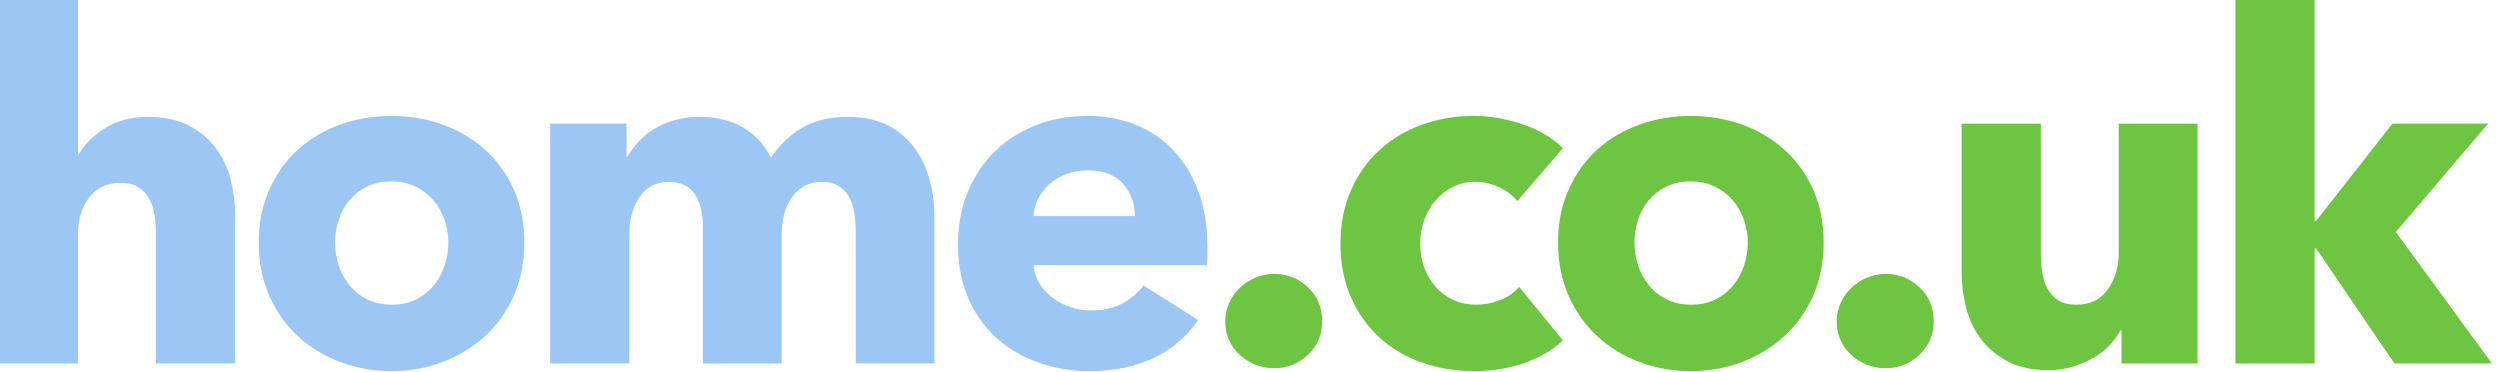
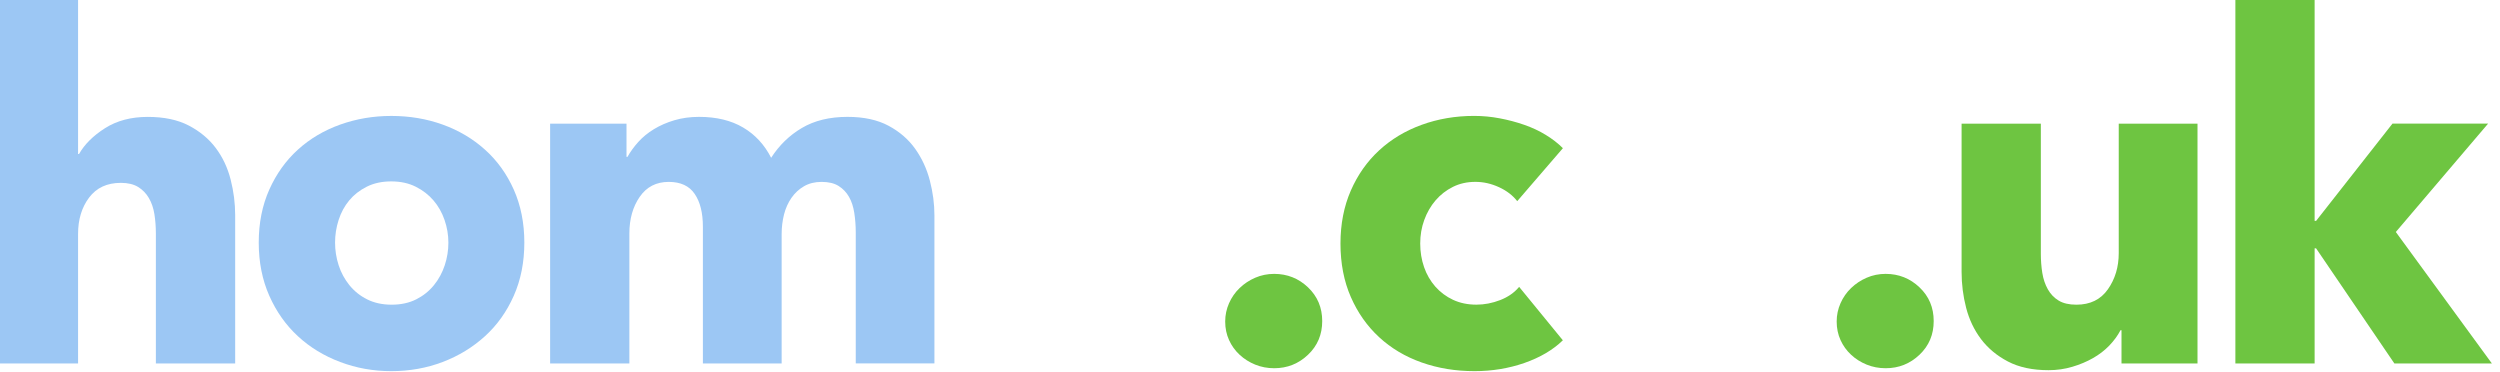
<svg xmlns="http://www.w3.org/2000/svg" width="5773" height="859" enable-background="new 0 0 7116 1249" version="1.1" xml:space="preserve" viewbox="0 0 5773 859">
  <style type="text/css">.st0{fill:#9CC7F4;}
	.st1{fill:#6EC541;}</style>
  <style class="darkreader darkreader--sync" media="screen" />
  <g class="layer">
    <title>Layer 1</title>
    <g id="svg_1" transform="matrix(1 0 0 1 -22102.7 -8126.84)">
      <g id="svg_2" transform="matrix(9.266 0 0 9.96 0 0)">
        <g id="svg_3" transform="matrix(0.135 0 0 0.072 2304.1 556.899)">
          <path class="st0" d="m889.62,4768.22l0,-418.7c0,-21.7 -0.9,-42.4 -2.7,-62c-1.8,-19.6 -5.2,-37 -10.2,-51.9c-5,-15 -11.7,-26.9 -19.9,-35.7c-8.3,-8.8 -18.9,-13.2 -31.9,-13.2c-25.4,0 -44.9,15.8 -58.5,47.3c-13.6,31.5 -20.4,70.6 -20.4,117.1l0,417.1l-145.4,0l0,-1172.3l145.4,0l0,497.8l1.8,0c10.1,-31 26,-58.7 47.9,-83c21.9,-24.3 48.2,-36.4 78.9,-36.4c30.1,0 55.4,9.3 75.8,27.9c20.4,18.6 37,42.6 49.7,72.1c12.7,29.5 21.9,63.3 27.5,101.6c5.6,38.2 8.4,76.5 8.4,114.7l0,477.6l-146.4,0z" id="svg_4" />
          <path class="st0" d="m1569.82,4379.02c0,63.1 -6.5,120.2 -19.5,171.3c-13,51.2 -30.7,94.6 -53.2,130.2c-22.5,35.7 -48.5,63.3 -78,83c-29.6,19.6 -61.2,29.5 -94.9,29.5c-33.1,0 -64.6,-9.8 -94.4,-29.5c-29.8,-19.6 -55.9,-47.3 -78,-83c-22.2,-35.7 -39.8,-79.1 -52.8,-130.2c-13,-51.2 -19.5,-108.3 -19.5,-171.3c0,-63.1 6.5,-119.9 19.5,-170.6c13,-50.7 30.6,-93.6 52.8,-128.7c22.2,-35.1 48.2,-62 78,-80.6c29.9,-18.6 61.3,-27.9 94.4,-27.9c33.7,0 65.3,9.3 94.9,27.9c29.6,18.6 55.6,45.5 78,80.6c22.5,35.1 40.2,78 53.2,128.7c12.9,50.7 19.5,107.5 19.5,170.6zm-140.2,0c0,-24.8 -2.4,-49.1 -7.1,-72.9c-4.7,-23.8 -11.5,-44.7 -20.4,-62.8c-8.9,-18.1 -19.8,-32.8 -32.8,-44.2c-13,-11.4 -28.1,-17.1 -45.2,-17.1c-17.1,0 -32.2,5.7 -45.2,17.1c-13,11.4 -23.8,26.1 -32.4,44.2c-8.6,18.1 -15.1,39 -19.5,62.8c-4.4,23.8 -6.6,48.1 -6.6,72.9s2.2,49.1 6.6,72.9c4.4,23.8 11.1,45.2 19.9,64.3c8.9,19.1 19.8,34.4 32.8,45.7c13,11.4 28.1,17.1 45.2,17.1s32.2,-5.7 45.2,-17.1c13,-11.4 23.9,-26.6 32.8,-45.7c8.9,-19.1 15.5,-40.6 20,-64.3c4.5,-23.8 6.7,-48.1 6.7,-72.9z" id="svg_5" />
          <path class="st0" d="m2181.62,4768.22l0,-421.8c0,-21.7 -0.9,-42.6 -2.7,-62.8c-1.8,-20.2 -5,-37.5 -9.8,-51.9c-4.7,-14.5 -11.1,-26.1 -19.1,-34.9c-8,-8.8 -18.5,-13.2 -31.5,-13.2c-12.4,0 -23.2,4.7 -32.4,14c-9.2,9.3 -16.9,21.7 -23.1,37.2c-6.2,15.5 -10.8,33.3 -13.8,53.5c-2.9,20.2 -4.4,41.1 -4.4,62.8l0,417.1l-145.4,0l0,-440.4c0,-44.5 -5,-79.6 -15.1,-105.4c-10,-25.8 -26,-38.8 -47.9,-38.8c-23.1,0 -40.9,16 -53.6,48.1c-12.7,32 -19.1,71.3 -19.1,117.8l0,418.7l-146.3,0l0,-772.2l141,0l0,107l1.8,0c5.3,-16.5 12,-32.6 20,-48.1c8,-15.5 17.6,-29.2 28.8,-41.1c11.2,-11.9 23.8,-21.5 37.7,-28.7c13.9,-7.2 29.1,-10.9 45.7,-10.9c31.9,0 59,11.4 81.1,34.1c22.2,22.7 39.5,55.3 51.9,97.7c14.8,-40.3 33.7,-72.4 56.8,-96.1c23.1,-23.8 51.1,-35.7 84.2,-35.7c30.1,0 55.4,9.6 75.8,28.7c20.4,19.1 36.8,43.9 49.2,74.4c12.4,30.5 21.4,64.6 27,102.3c5.6,37.7 8.4,74.7 8.4,110.9l0,477.6l-145.2,0l0,0.1z" id="svg_6" />
-           <path class="st0" d="m2696.82,4293.72c0,-40.3 -7.2,-74.9 -21.7,-103.9c-14.5,-28.9 -36.2,-43.4 -65.2,-43.4c-14.2,0 -27.2,3.9 -39,11.6c-11.8,7.8 -22.2,18.3 -31,31.8c-8.9,13.4 -16,29.2 -21.3,47.3c-5.3,18.1 -8.3,37 -8.9,56.6l187.1,0zm133.9,97.7l0,31c0,10.3 -0.3,20.2 -0.9,29.5l-320.1,0c1.2,21.7 4.9,41.3 11.1,58.9c6.2,17.6 14.2,32.8 23.9,45.7c9.8,12.9 20.7,23 32.8,30.2c12.1,7.2 24.7,10.9 37.7,10.9c23.1,0 42.6,-7.5 58.5,-22.5s29,-34.4 39,-58.1l101.1,111.6c-20.7,52.7 -48,93.3 -82,121.7c-34,28.4 -73.5,42.6 -118.4,42.6c-33.1,0 -64.4,-9.1 -94,-27.1c-29.6,-18.1 -55.4,-44.4 -77.6,-79.1c-22.2,-34.6 -39.6,-77.3 -52.3,-127.9c-12.7,-50.7 -19.1,-108.5 -19.1,-173.7c0,-63.1 6.2,-120.2 18.6,-171.3c12.4,-51.2 29.3,-94.6 50.5,-130.2c21.3,-35.7 46.4,-63.3 75.4,-83c29,-19.6 60.3,-29.5 94,-29.5c32.5,0 62.4,9.6 89.6,28.7c27.2,19.1 50.5,46.8 70,83s34.7,80.1 45.7,131.8c11.1,51.7 16.5,110.6 16.5,176.8z" id="svg_7" />
          <path class="st1" d="m3042.72,4631.72c0,43.4 -8.7,79.6 -26.2,108.5c-17.4,28.9 -38.3,43.4 -62.5,43.4c-12.4,0 -24.1,-3.9 -35,-11.6c-10.9,-7.8 -20.5,-18.3 -28.8,-31.8c-8.3,-13.4 -14.8,-29.2 -19.5,-47.3c-4.7,-18.1 -7.1,-38 -7.1,-59.7c0,-20.7 2.4,-40.3 7.1,-58.9c4.7,-18.6 11.2,-34.9 19.5,-48.8c8.3,-14 17.9,-25.1 28.8,-33.3s22.6,-12.4 35,-12.4c24.2,0 45.1,14.5 62.5,43.4c17.4,28.9 26.2,65.1 26.2,108.5z" id="svg_8" />
          <path class="st1" d="m3402.72,4245.62c-8.3,-18.6 -19.5,-33.6 -33.7,-45c-14.2,-11.4 -28.7,-17.1 -43.5,-17.1c-15.4,0 -29.3,5.4 -41.7,16.3c-12.4,10.8 -23,25.3 -31.9,43.4c-8.9,18.1 -15.8,39 -20.8,62.8c-5,23.8 -7.5,49.1 -7.5,76c0,26.9 2.4,52.2 7.1,76c4.7,23.8 11.7,44.7 20.8,62.8c9.2,18.1 20.1,32.3 32.8,42.6c12.7,10.3 27,15.5 43,15.5c14.8,0 29.4,-4.9 43.9,-14.7c14.5,-9.8 26.2,-24 35,-42.6l80.7,172.1c-18.3,31 -42,55.3 -70.9,72.9c-29,17.6 -59.7,26.4 -92.2,26.4c-34.9,0 -67.4,-9.3 -97.5,-27.9c-30.2,-18.6 -56.3,-45.7 -78.5,-81.4c-22.2,-35.7 -39.6,-78.8 -52.3,-129.5c-12.7,-50.6 -19.1,-108 -19.1,-172.1c0,-63.1 6.4,-119.9 19.1,-170.6c12.7,-50.7 30.1,-93.8 52.3,-129.5c22.2,-35.7 48.3,-63.1 78.5,-82.2c30.1,-19.1 62.4,-28.7 96.7,-28.7c16,0 31.8,2.6 47.4,7.8c15.7,5.2 30.7,12.1 45.2,20.9c14.5,8.8 27.8,19.6 39.9,32.6c12.1,12.9 22.6,27.1 31.5,42.6l-84.3,170.6z" id="svg_9" />
-           <path class="st1" d="m3968.42,4379.02c0,63.1 -6.5,120.2 -19.5,171.3c-13,51.2 -30.7,94.6 -53.2,130.2c-22.5,35.7 -48.5,63.3 -78,83c-29.6,19.6 -61.2,29.5 -94.9,29.5c-33.1,0 -64.6,-9.8 -94.4,-29.5c-29.9,-19.6 -55.9,-47.3 -78,-83c-22.2,-35.7 -39.8,-79.1 -52.8,-130.2c-13,-51.2 -19.5,-108.3 -19.5,-171.3c0,-63.1 6.5,-119.9 19.5,-170.6c13,-50.7 30.6,-93.6 52.8,-128.7c22.2,-35.1 48.2,-62 78,-80.6c29.9,-18.6 61.3,-27.9 94.4,-27.9c33.7,0 65.3,9.3 94.9,27.9c29.6,18.6 55.6,45.5 78,80.6c22.5,35.1 40.2,78 53.2,128.7c13,50.7 19.5,107.5 19.5,170.6zm-140.1,0c0,-24.8 -2.4,-49.1 -7.1,-72.9c-4.7,-23.8 -11.5,-44.7 -20.4,-62.8c-8.9,-18.1 -19.8,-32.8 -32.8,-44.2c-13,-11.4 -28.1,-17.1 -45.2,-17.1c-17.1,0 -32.2,5.7 -45.2,17.1c-13,11.4 -23.8,26.1 -32.4,44.2c-8.6,18.1 -15.1,39 -19.5,62.8c-4.4,23.8 -6.6,48.1 -6.6,72.9s2.2,49.1 6.6,72.9c4.4,23.8 11.1,45.2 20,64.3c8.9,19.1 19.8,34.4 32.8,45.7c13,11.4 28.1,17.1 45.2,17.1c17.1,0 32.2,-5.7 45.2,-17.1c13,-11.4 23.9,-26.6 32.8,-45.7c8.9,-19.1 15.5,-40.6 20,-64.3c4.4,-23.8 6.6,-48.1 6.6,-72.9z" id="svg_10" />
          <path class="st1" d="m4171.52,4631.72c0,43.4 -8.7,79.6 -26.2,108.5c-17.4,28.9 -38.3,43.4 -62.5,43.4c-12.4,0 -24.1,-3.9 -35,-11.6c-10.9,-7.8 -20.6,-18.3 -28.8,-31.8c-8.3,-13.4 -14.8,-29.2 -19.5,-47.3c-4.7,-18.1 -7.1,-38 -7.1,-59.7c0,-20.7 2.4,-40.3 7.1,-58.9c4.7,-18.6 11.2,-34.9 19.5,-48.8c8.3,-14 17.9,-25.1 28.8,-33.3c10.9,-8.3 22.6,-12.4 35,-12.4c24.2,0 45.1,14.5 62.5,43.4c17.5,28.9 26.2,65.1 26.2,108.5z" id="svg_11" />
          <path class="st1" d="m4518.22,4768.22l0,-107l-1.8,0c-5.3,17.6 -12.3,34.1 -20.8,49.6c-8.6,15.5 -18.6,28.9 -30.1,40.3c-11.5,11.4 -24.2,20.7 -38.1,27.9c-13.9,7.2 -28.5,10.9 -43.9,10.9c-29.5,0 -54.5,-9.3 -74.9,-27.9c-20.4,-18.6 -36.9,-42.6 -49.7,-72.1c-12.7,-29.5 -21.9,-63.1 -27.5,-100.8c-5.6,-37.7 -8.4,-76.2 -8.4,-115.5l0,-477.6l146.3,0l0,418.7c0,21.7 0.9,42.4 2.7,62c1.8,19.6 5.2,37.2 10.2,52.7c5,15.5 11.7,27.7 20,36.4c8.3,8.8 19.2,13.2 32.8,13.2c25.4,0 44.8,-16.5 58.1,-49.6c13.3,-33.1 20,-71.8 20,-116.3l0,-417.1l145.4,0l0,772.2l-140.3,0z" id="svg_12" />
          <path class="st1" d="m5201.92,4768.22l-180,0l-144.5,-370.6l-2.7,0l0,370.6l-146.3,0l0,-1172.3l146.3,0l0,713.3l2.7,0l141,-313.2l176.5,0l-170.3,348.9l177.3,423.3z" id="svg_13" />
        </g>
      </g>
    </g>
  </g>
</svg>